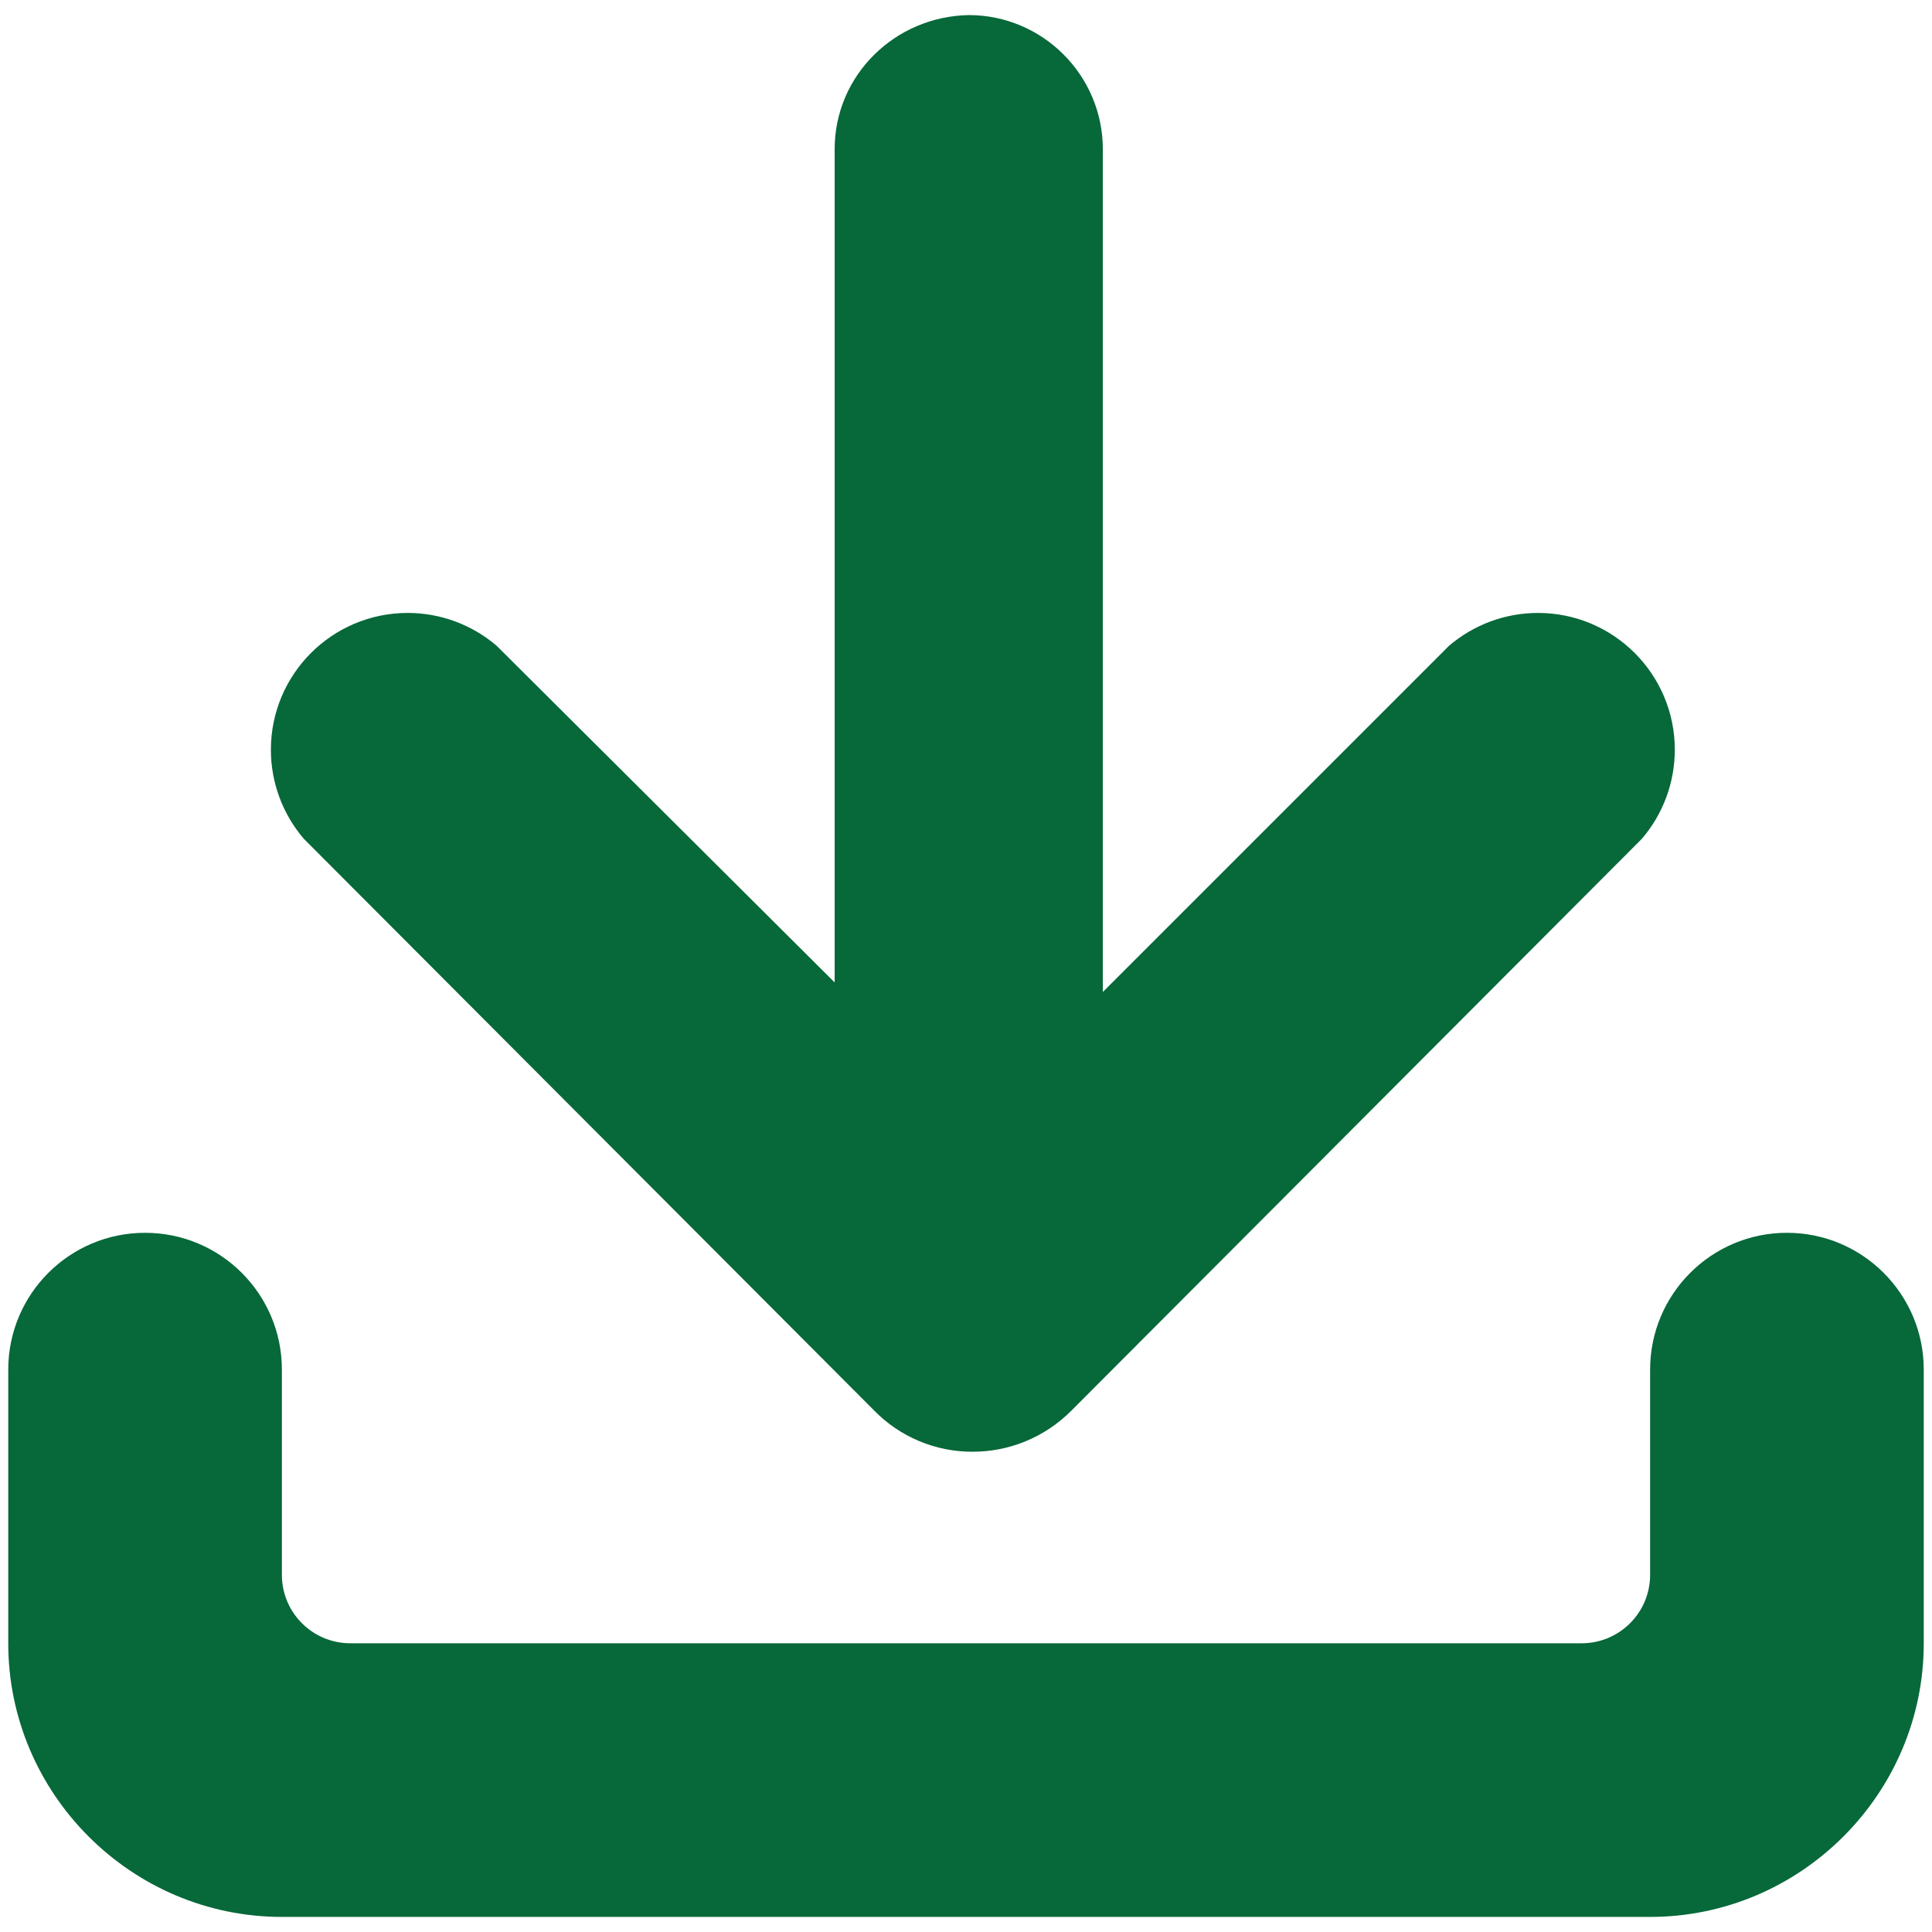
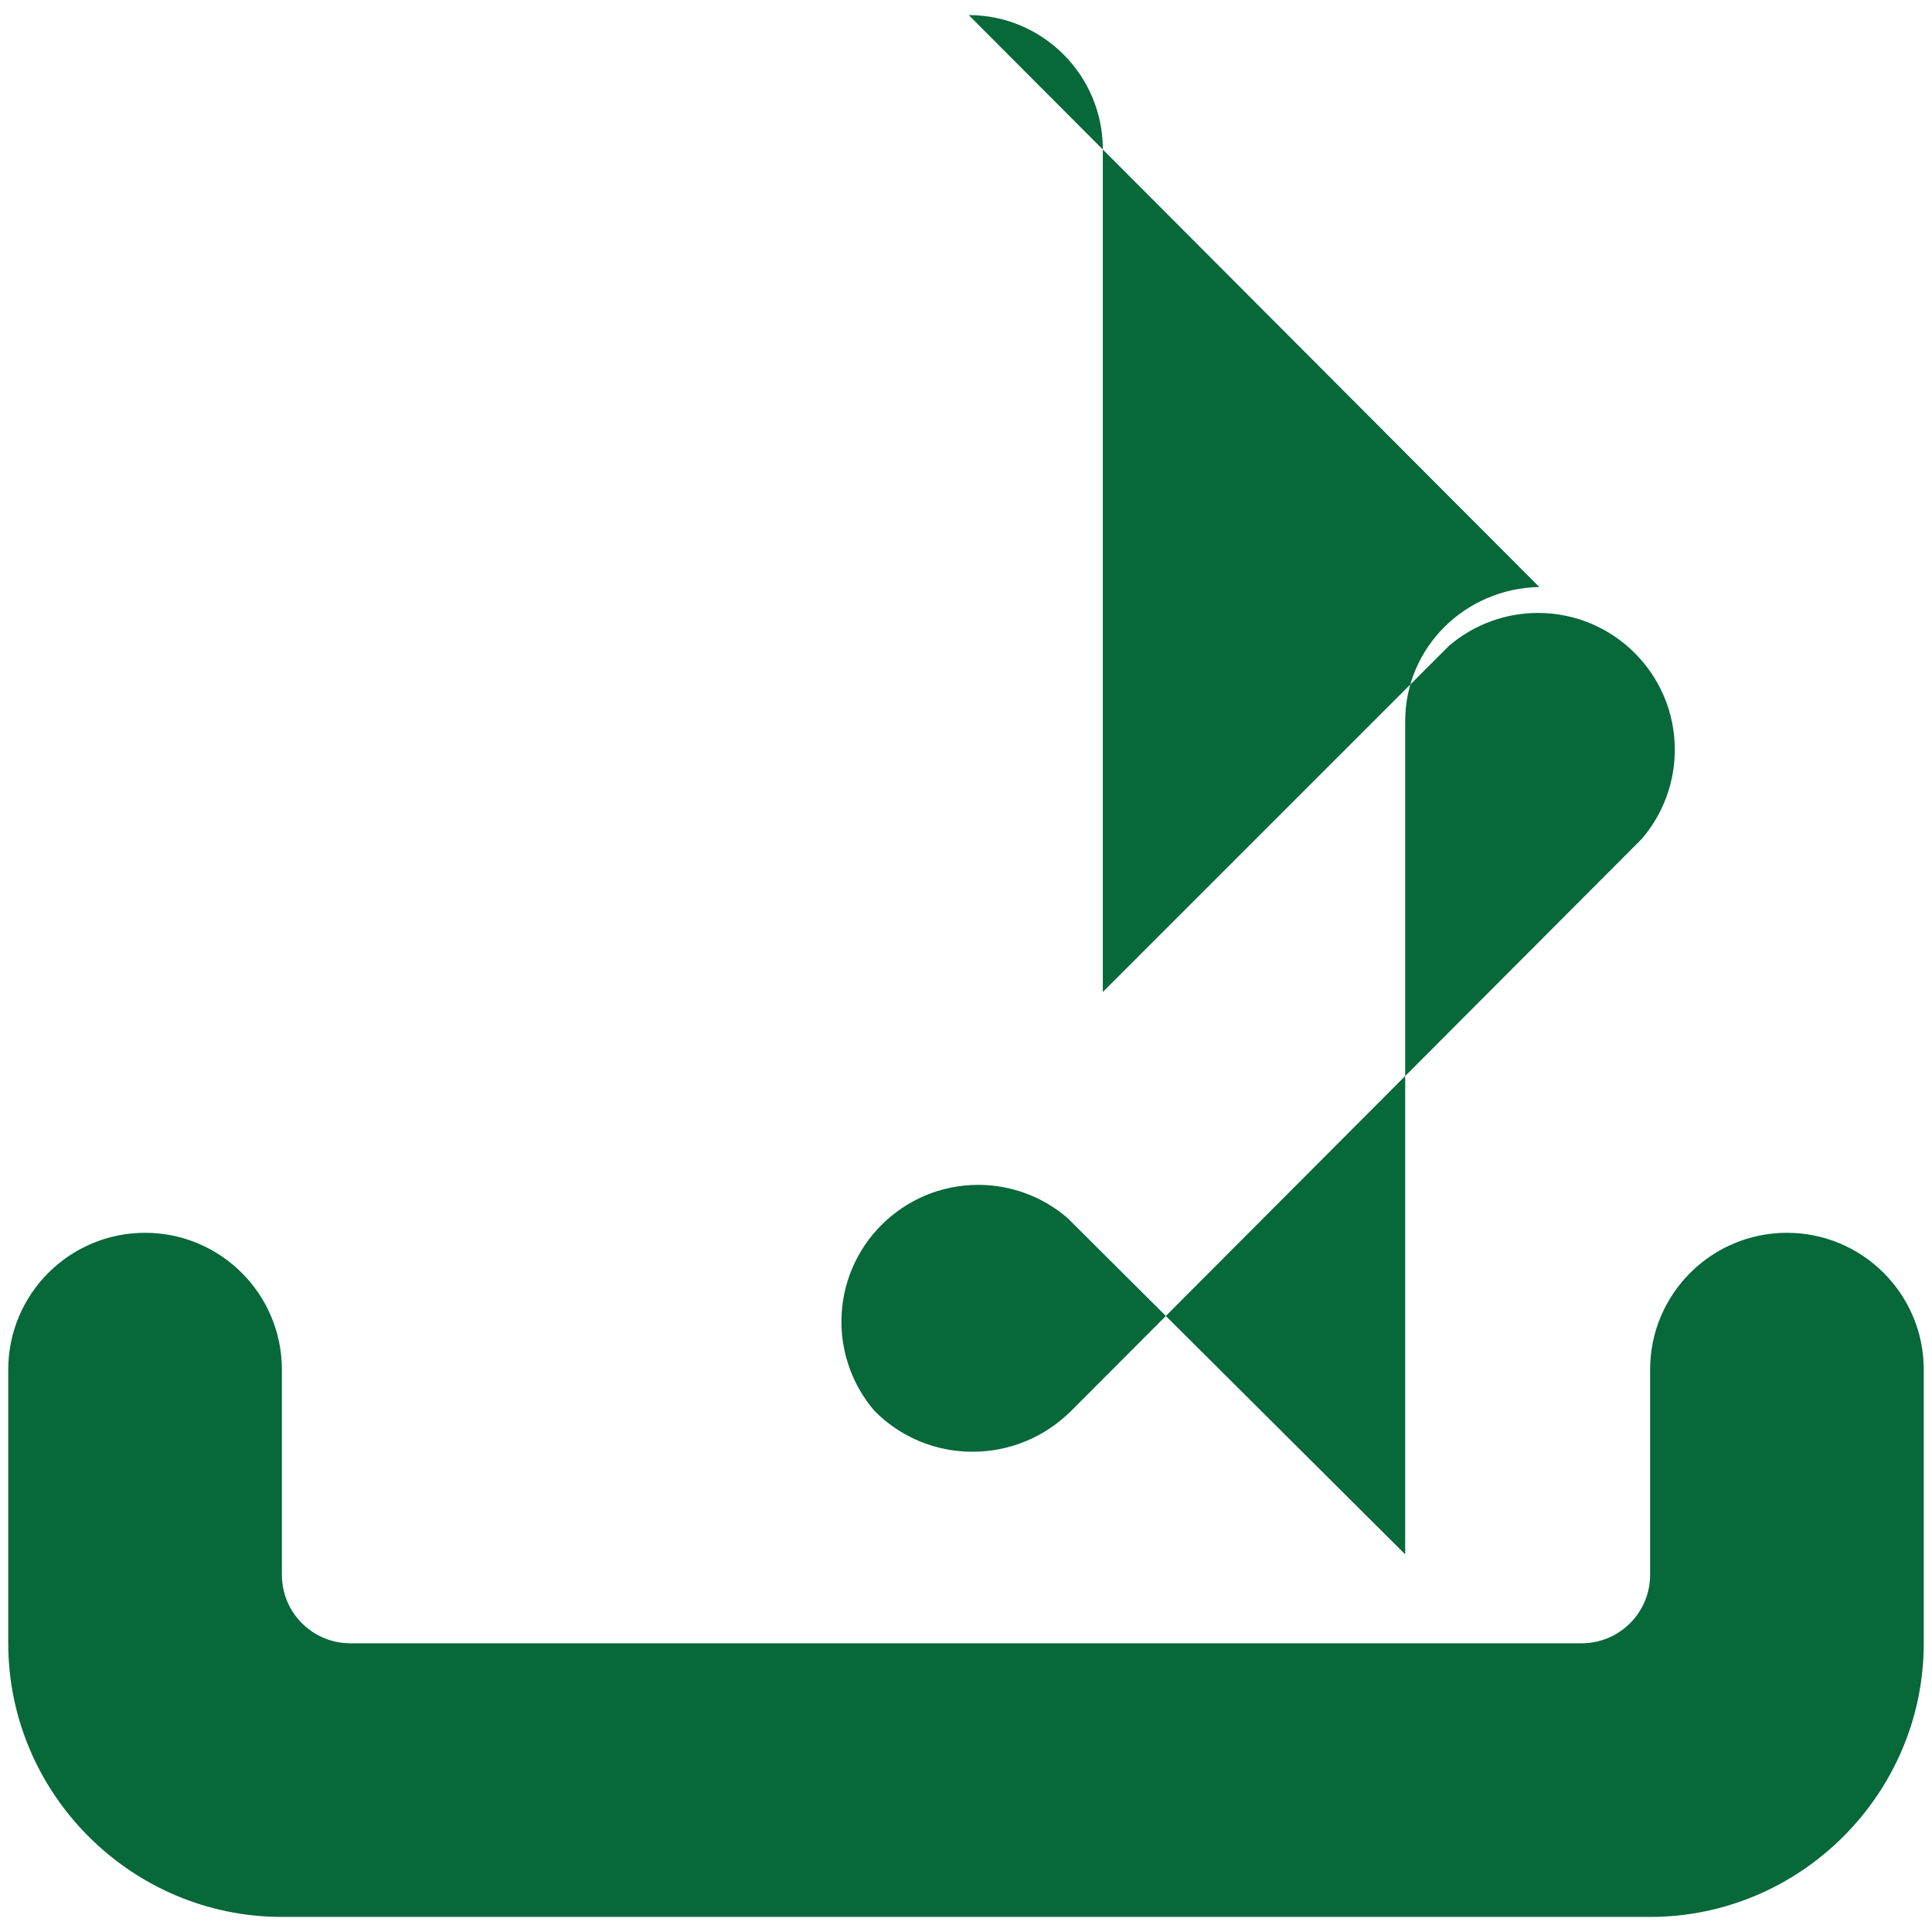
<svg xmlns="http://www.w3.org/2000/svg" xml:space="preserve" width="28.928mm" height="28.928mm" version="1.1" style="shape-rendering:geometricPrecision; text-rendering:geometricPrecision; image-rendering:optimizeQuality; fill-rule:evenodd; clip-rule:evenodd" viewBox="0 0 2892.76 2892.76">
  <defs>
    <style type="text/css">
   
    .fil0 {fill:#076839}
   
  </style>
  </defs>
  <g id="Layer_x0020_1">
-     <path id="download.svg" class="fil0" d="M217.2 1845.86c113.13,0 204.86,91.74 204.86,204.87l0 307.29c0,56.56 45.87,102.43 102.44,102.43l1843.76 0c56.56,0 102.43,-45.87 102.43,-102.43l0 -307.29c0,-113.13 91.74,-204.87 204.86,-204.87 113.13,0 204.87,91.74 204.87,204.87l0 409.72c0,225.35 -184.38,409.73 -409.73,409.73l-2048.63 0c-225.35,0 -409.72,-184.38 -409.72,-409.73l0 -409.72c0,-113.13 91.74,-204.87 204.86,-204.87l0 0zm1233.27 -1823.28c110.63,0 200.77,90.14 200.77,200.77l0 1261.95 518.3 -518.3c37.12,-31.78 84.39,-49.26 133.26,-49.26 113.12,0 204.86,91.74 204.86,204.86 0,48.87 -17.48,96.14 -49.27,133.26l-854.27 856.33c-40.97,40.97 -94.24,61.45 -147.5,61.45 -0.37,0.01 -0.82,0.01 -1.2,0.01 -55.02,0 -107.79,-22.16 -146.31,-61.45l-854.27 -856.34c-31.77,-37.12 -49.26,-84.39 -49.26,-133.26 0,-113.12 91.74,-204.86 204.87,-204.86 48.87,0 96.14,17.48 133.25,49.27l506.01 503.96 0 -1247.62c0,-110.63 90.14,-198.72 200.76,-200.77z" />
+     <path id="download.svg" class="fil0" d="M217.2 1845.86c113.13,0 204.86,91.74 204.86,204.87l0 307.29c0,56.56 45.87,102.43 102.44,102.43l1843.76 0c56.56,0 102.43,-45.87 102.43,-102.43l0 -307.29c0,-113.13 91.74,-204.87 204.86,-204.87 113.13,0 204.87,91.74 204.87,204.87l0 409.72c0,225.35 -184.38,409.73 -409.73,409.73l-2048.63 0c-225.35,0 -409.72,-184.38 -409.72,-409.73l0 -409.72c0,-113.13 91.74,-204.87 204.86,-204.87l0 0zm1233.27 -1823.28c110.63,0 200.77,90.14 200.77,200.77l0 1261.95 518.3 -518.3c37.12,-31.78 84.39,-49.26 133.26,-49.26 113.12,0 204.86,91.74 204.86,204.86 0,48.87 -17.48,96.14 -49.27,133.26l-854.27 856.33c-40.97,40.97 -94.24,61.45 -147.5,61.45 -0.37,0.01 -0.82,0.01 -1.2,0.01 -55.02,0 -107.79,-22.16 -146.31,-61.45c-31.77,-37.12 -49.26,-84.39 -49.26,-133.26 0,-113.12 91.74,-204.86 204.87,-204.86 48.87,0 96.14,17.48 133.25,49.27l506.01 503.96 0 -1247.62c0,-110.63 90.14,-198.72 200.76,-200.77z" />
  </g>
</svg>